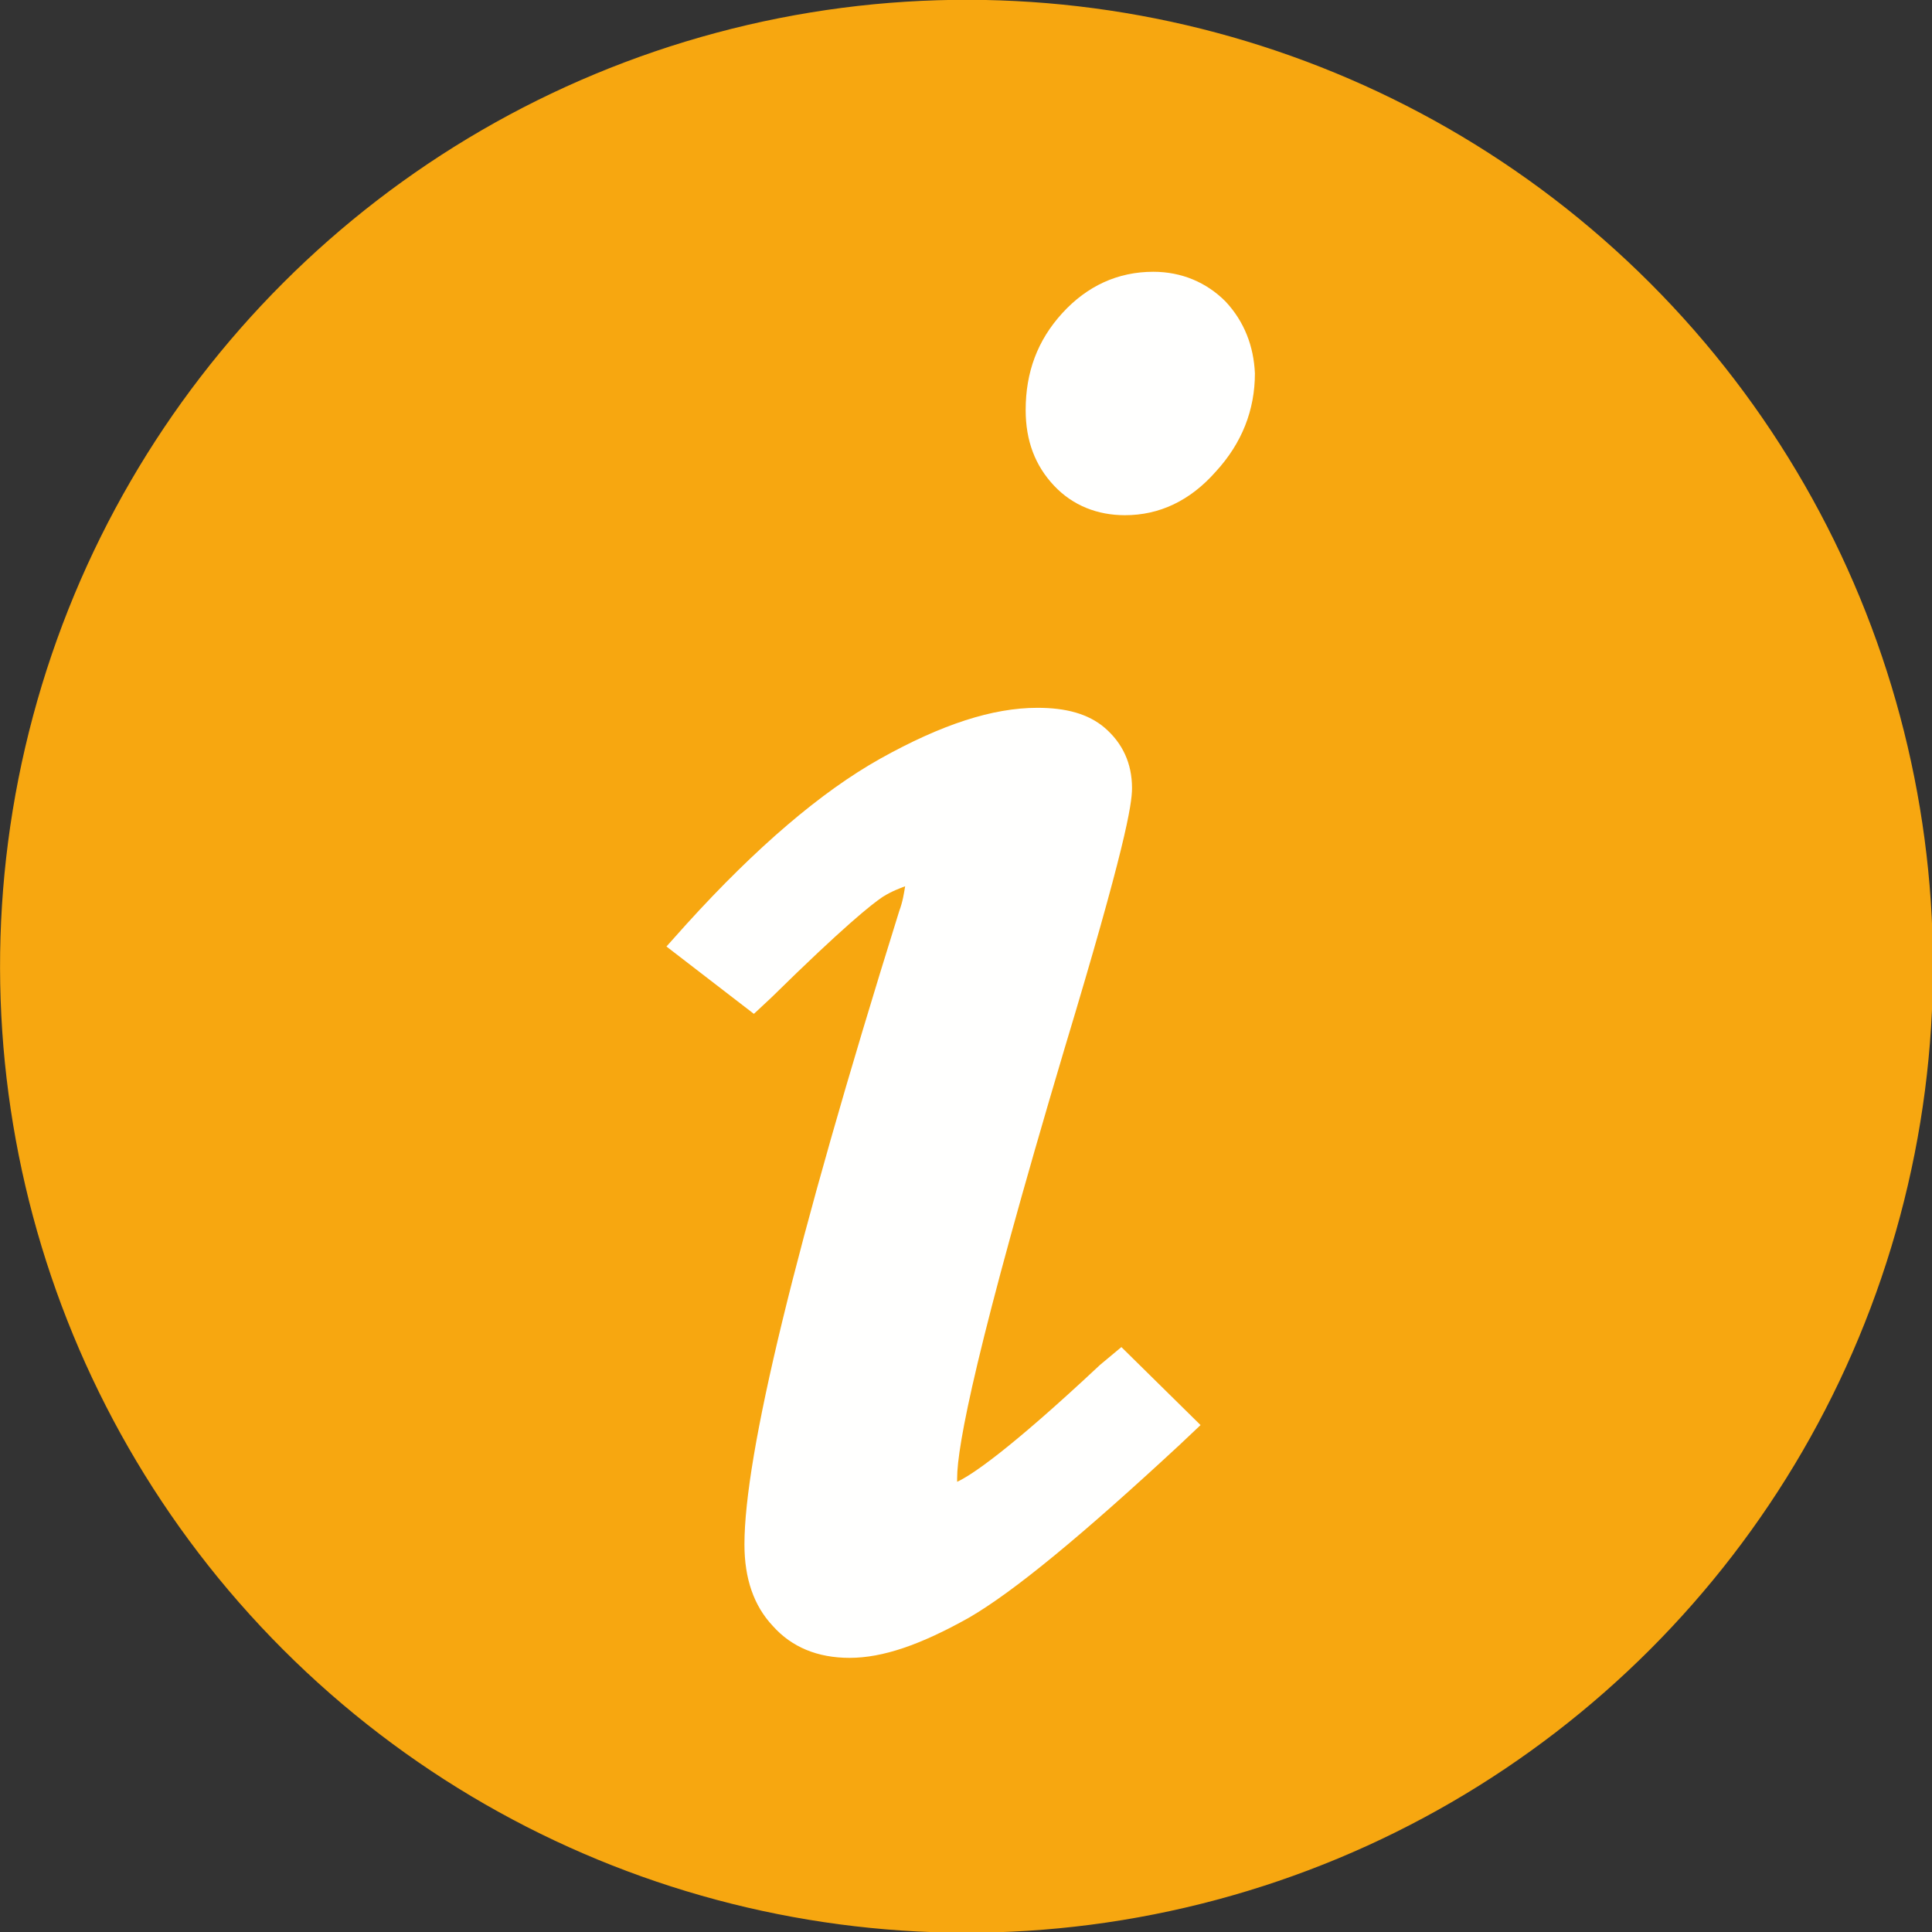
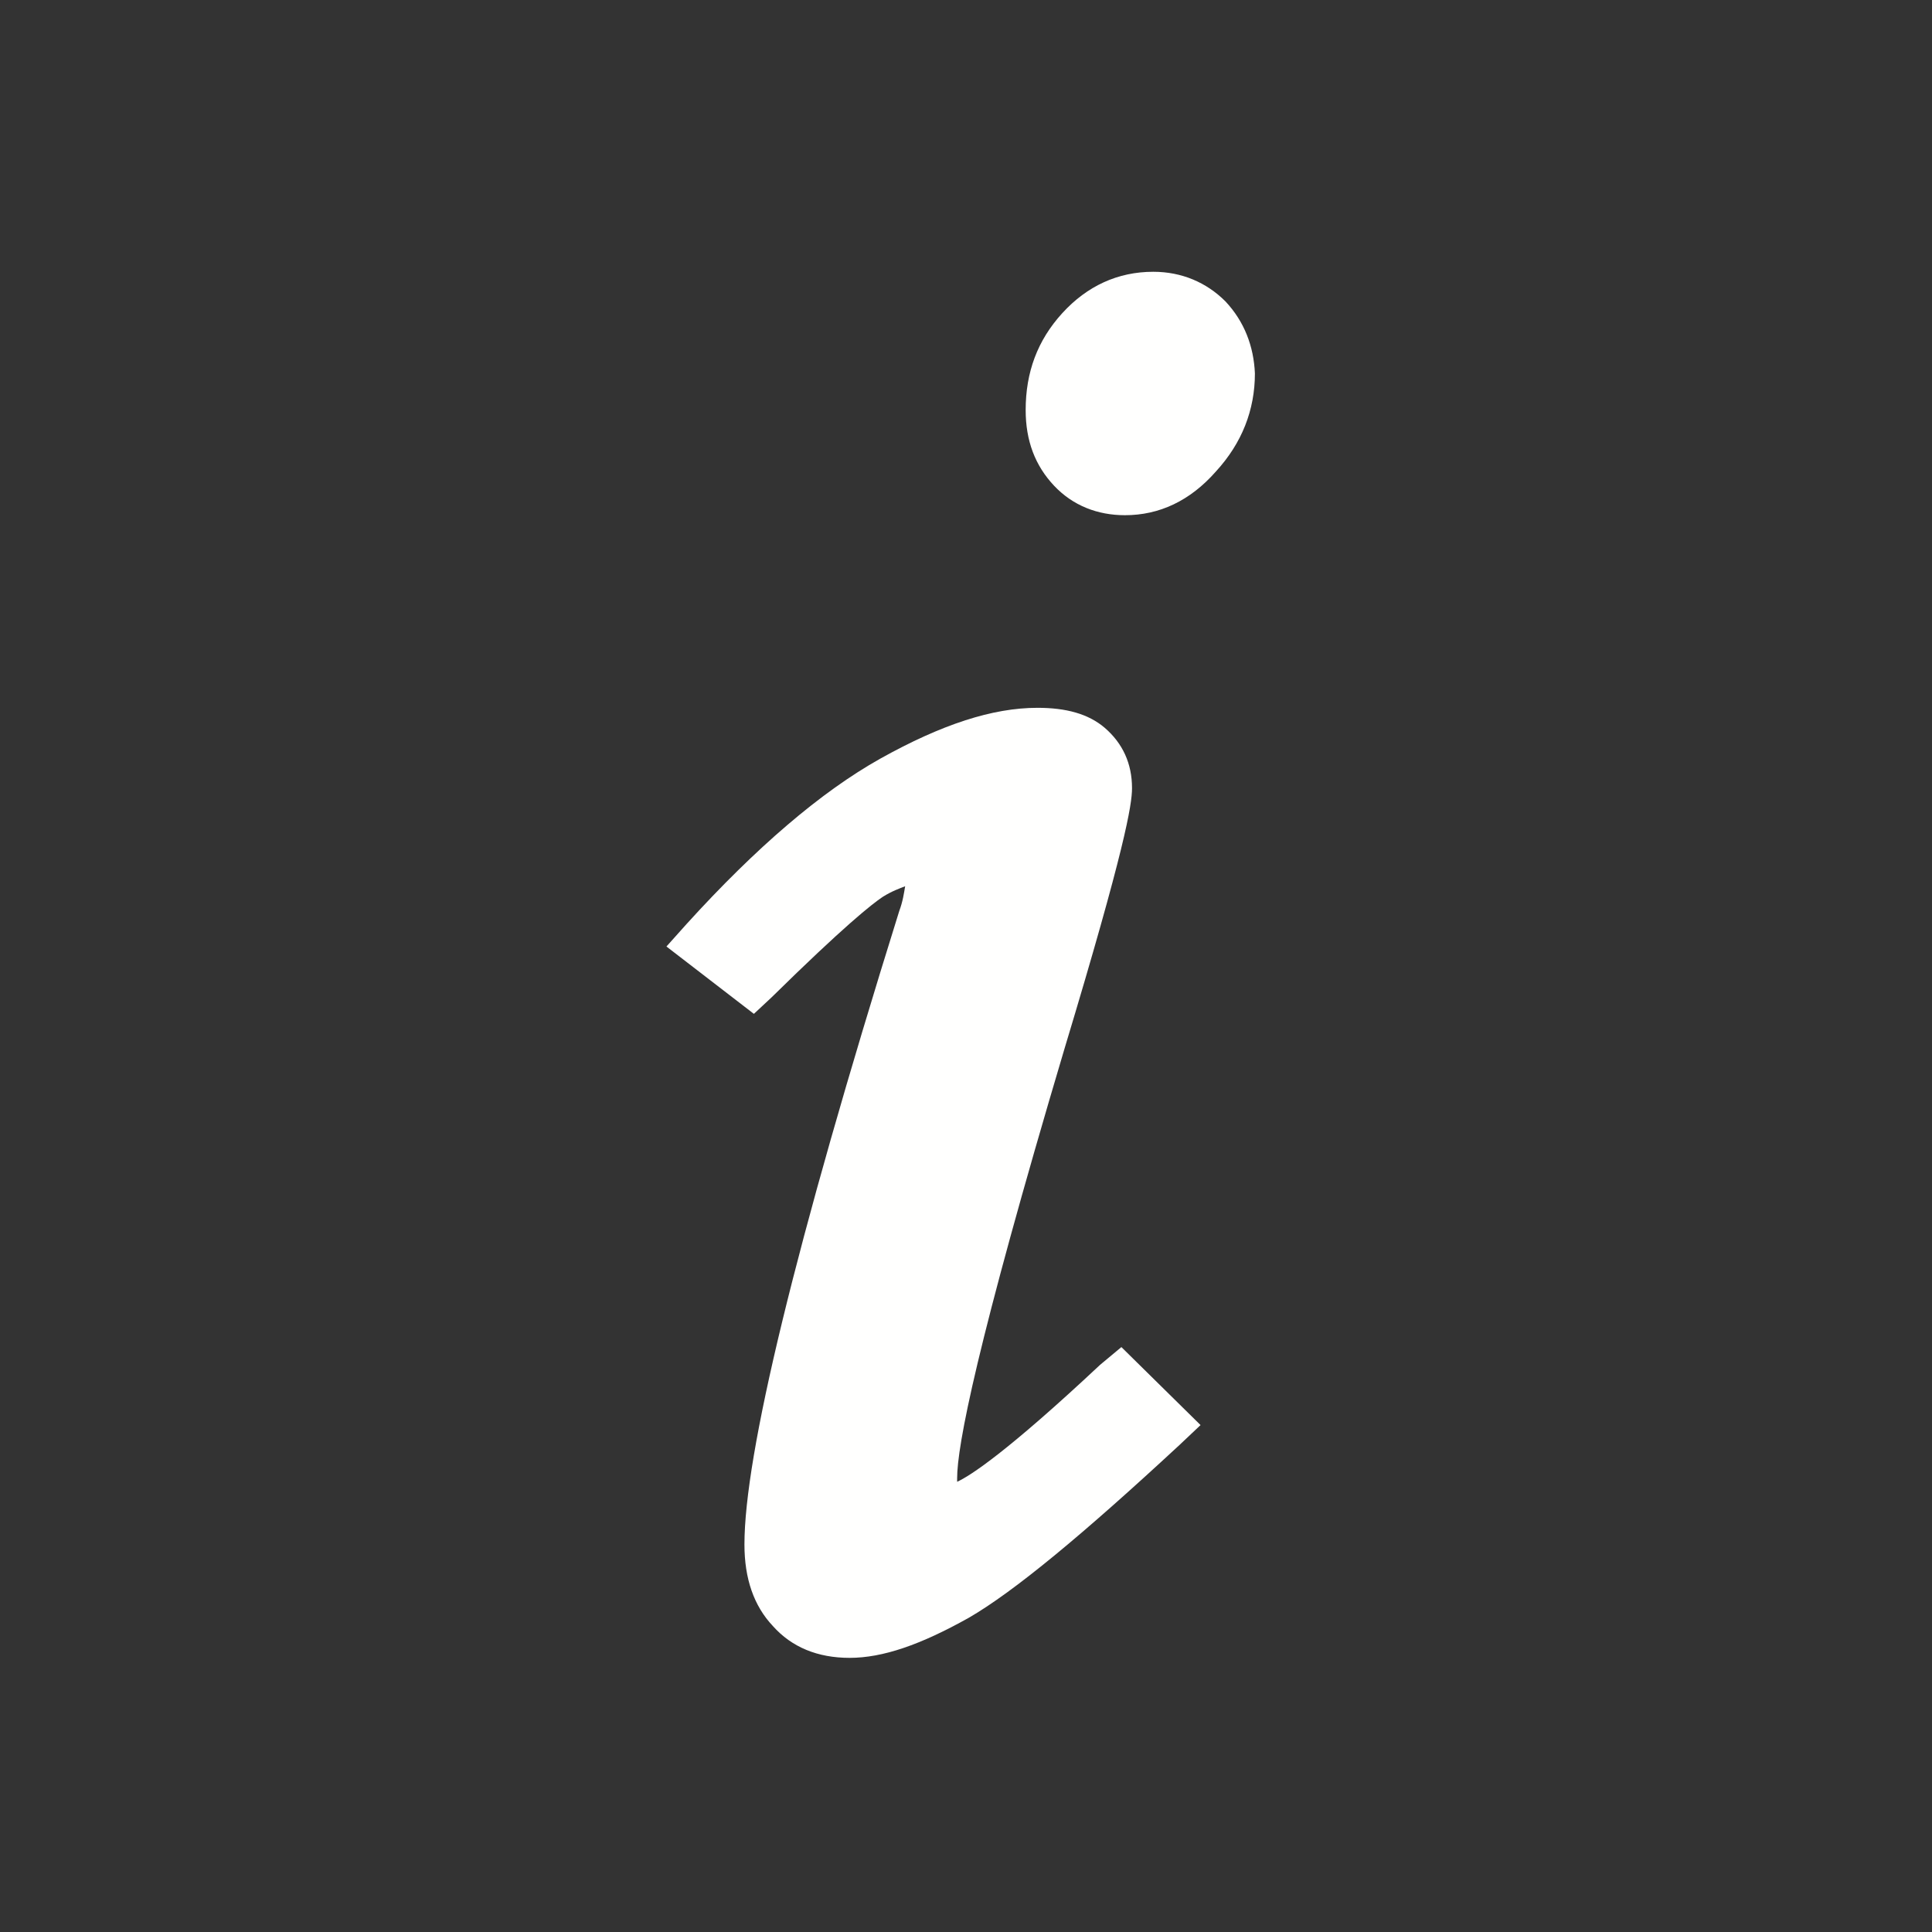
<svg xmlns="http://www.w3.org/2000/svg" version="1.1" id="Ebene_1" x="0px" y="0px" viewBox="0 0 163.5 163.5" style="enable-background:new 0 0 163.5 163.5;" xml:space="preserve">
  <rect x="0" y="0" width="163.5" height="163.5" fill="#333333" stroke="none" />
  <style type="text/css"> .st0{fill:#F7A710;} .st1{fill:#FFFFFE;} </style>
  <g>
-     <ellipse transform="matrix(0.707 -0.707 0.707 0.707 -33.871 81.773)" class="st0" cx="81.8" cy="81.8" rx="81.8" ry="81.8" />
    <g>
      <path class="st1" d="M93.1,115.5c-7.9,7.4-11,9.4-12.1,9.9c0-0.1,0-0.2,0-0.3c0-2.7,1.6-11.2,9.1-36.4c5.1-16.9,5.7-20.6,5.7-22 c0-2.1-0.8-3.8-2.3-5.1c-1.4-1.2-3.3-1.7-5.7-1.7c-3.8,0-8.1,1.4-13.3,4.3c-5,2.8-10.5,7.5-16.4,14l-1.7,1.9l7.4,5.7l1.5-1.4 c6.1-6,8.5-7.9,9.4-8.5c0.8-0.5,1.4-0.7,1.9-0.9c-0.1,0.6-0.2,1.3-0.5,2.1C67.2,105.6,63,123.2,63,130.7c0,2.9,0.8,5.2,2.4,6.9 c1.6,1.8,3.8,2.7,6.5,2.7c2.8,0,6-1.1,10.1-3.4c3.8-2.2,9.6-7,17.8-14.6l1.8-1.7l-6.7-6.6L93.1,115.5z" />
      <path class="st1" d="M103.7,25.5c-1.6-1.6-3.7-2.5-6.1-2.5c-3,0-5.6,1.2-7.7,3.5c-2.1,2.3-3.1,5-3.1,8.2c0,2.6,0.8,4.7,2.4,6.4 c1.6,1.7,3.7,2.5,6,2.5c2.9,0,5.5-1.2,7.7-3.7c2.2-2.4,3.3-5.2,3.3-8.3C106.1,29.3,105.3,27.2,103.7,25.5z" />
    </g>
  </g>
</svg>